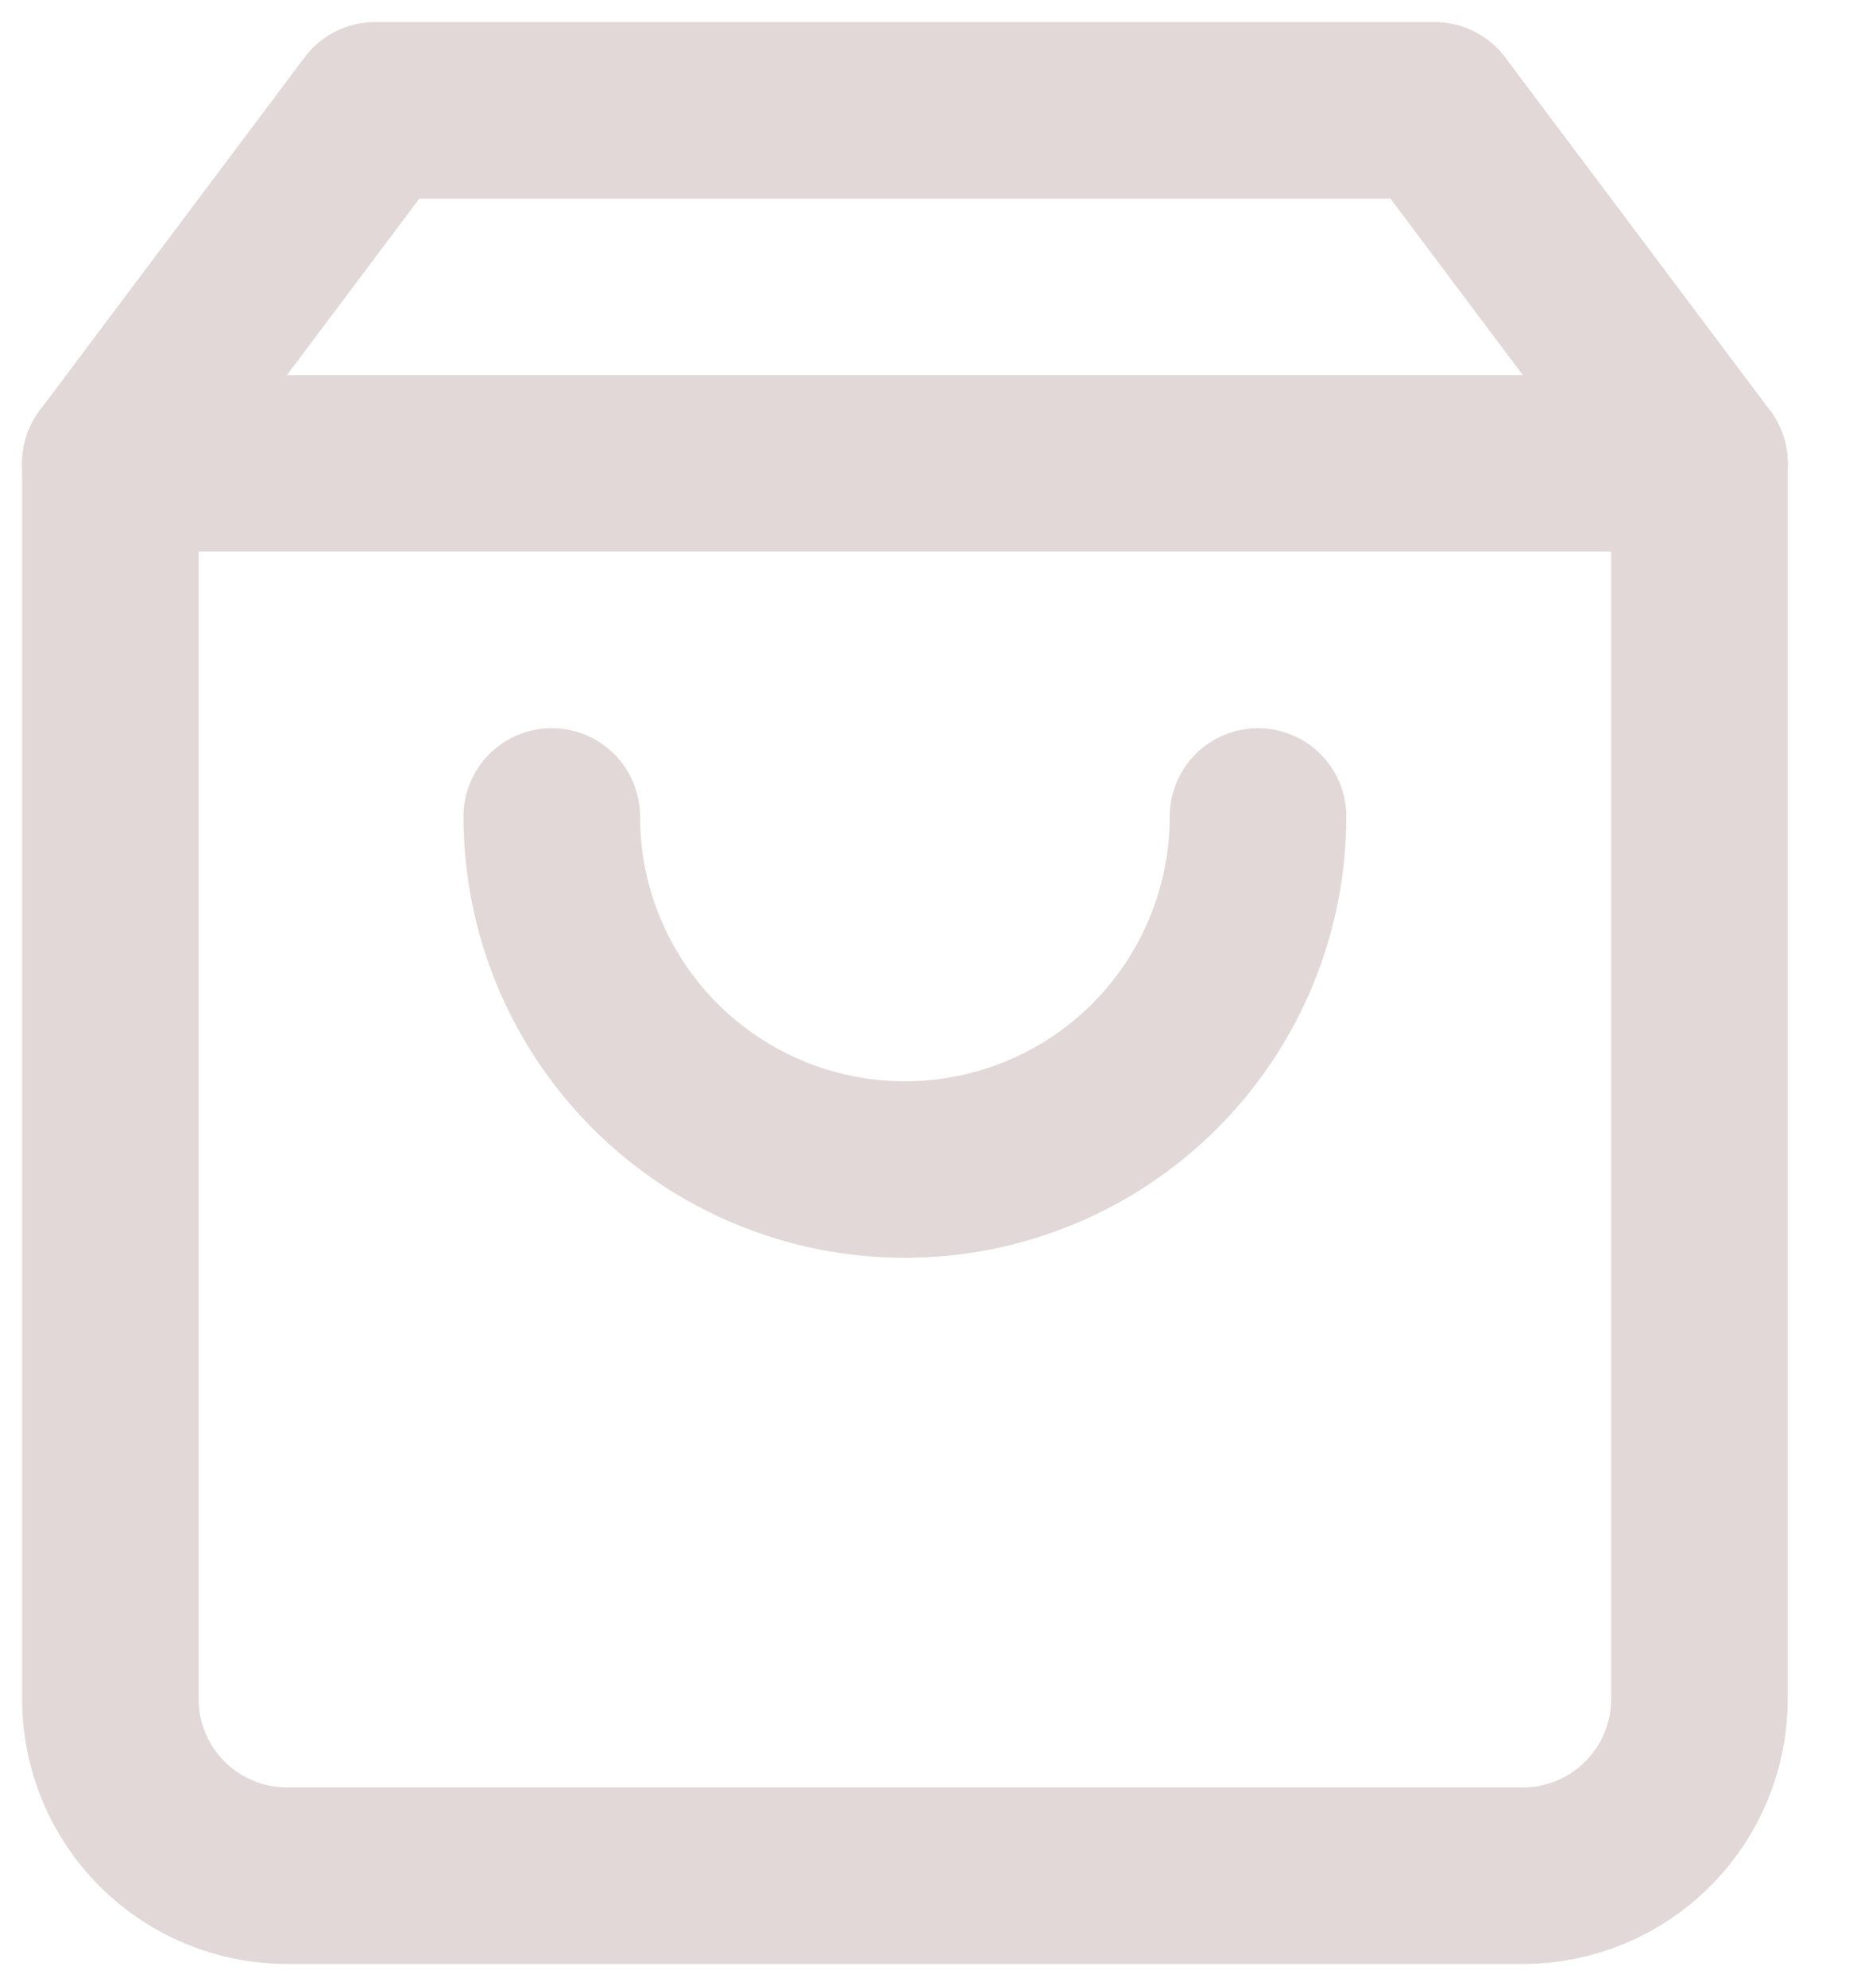
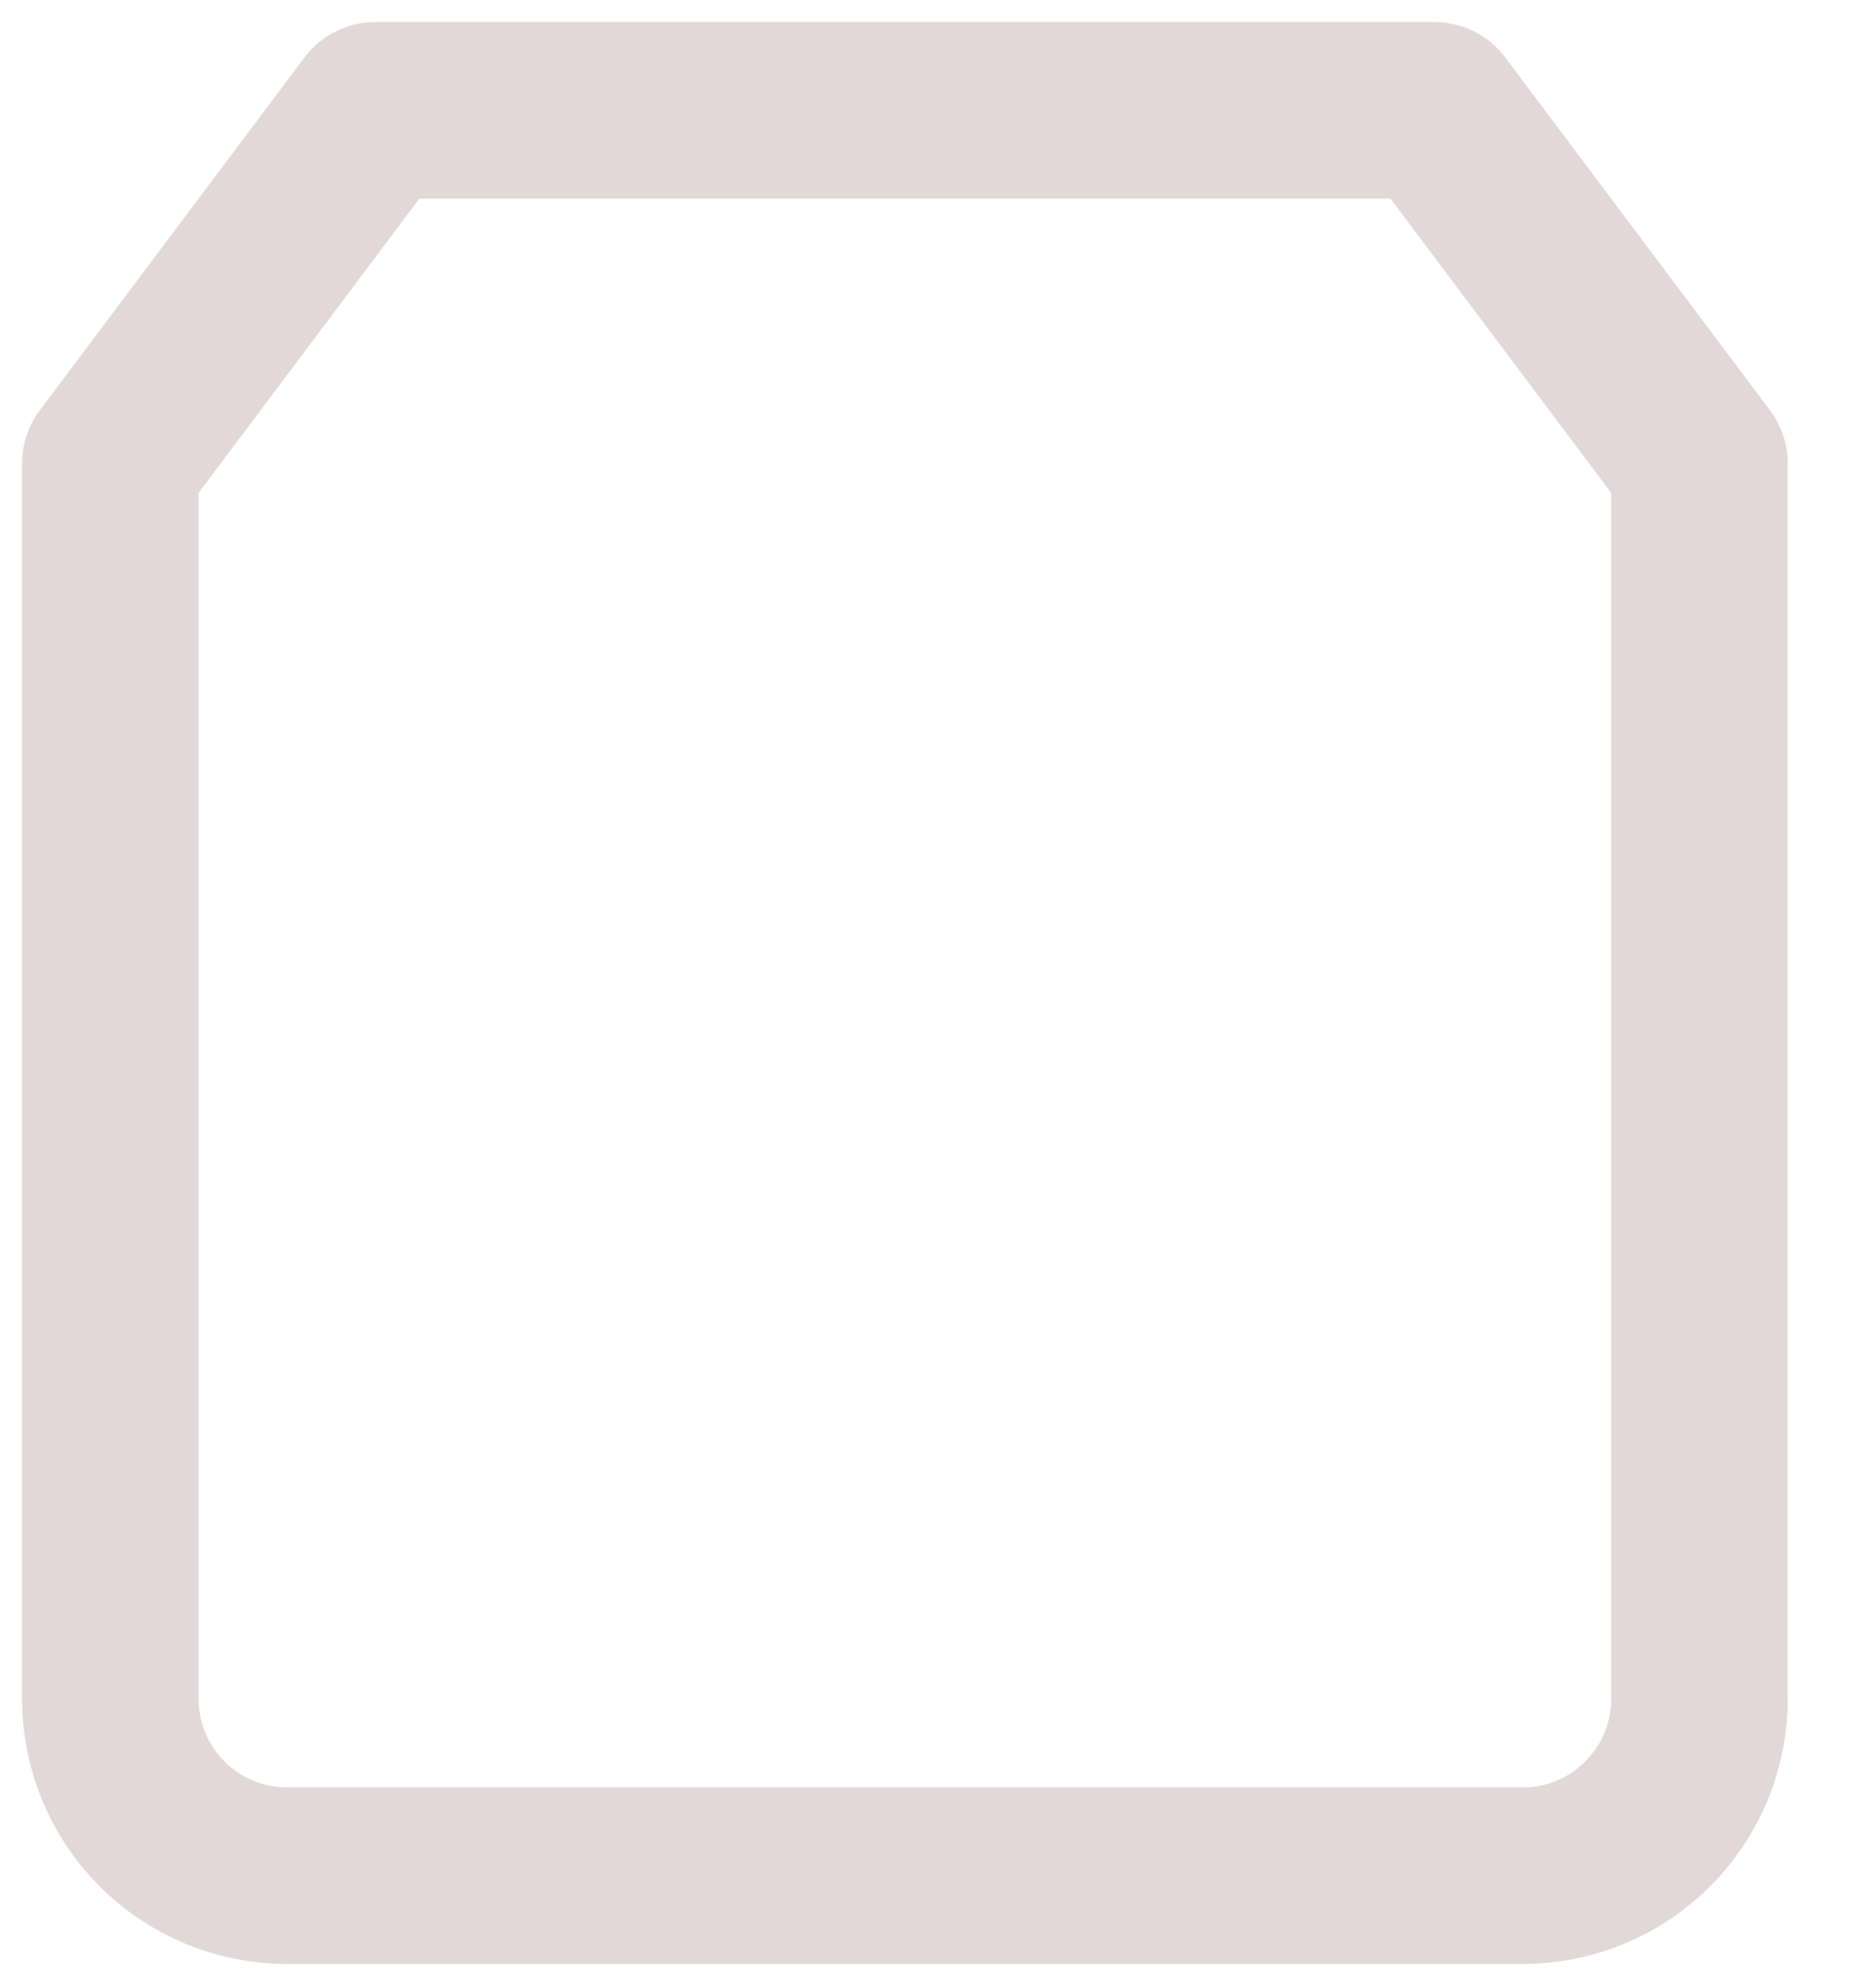
<svg xmlns="http://www.w3.org/2000/svg" width="17" height="18" viewBox="0 0 17 18" fill="none">
  <path d="M3.4 1L1 4.2V15.4C1 15.824 1.169 16.231 1.469 16.531C1.769 16.831 2.176 17 2.6 17H13.8C14.224 17 14.631 16.831 14.931 16.531C15.231 16.231 15.4 15.824 15.4 15.4V4.2L13 1H3.4Z" stroke="#E2D8D8" stroke-width="1.6" stroke-linecap="round" stroke-linejoin="round" />
-   <path d="M1 4.2H15.4" stroke="#E2D8D8" stroke-width="1.6" stroke-linecap="round" stroke-linejoin="round" />
-   <path d="M11.4 7.4C11.4 8.249 11.063 9.063 10.463 9.663C9.863 10.263 9.049 10.6 8.2 10.6C7.351 10.6 6.537 10.263 5.937 9.663C5.337 9.063 5 8.249 5 7.4" stroke="#E2D8D8" stroke-width="1.6" stroke-linecap="round" stroke-linejoin="round" />
</svg>